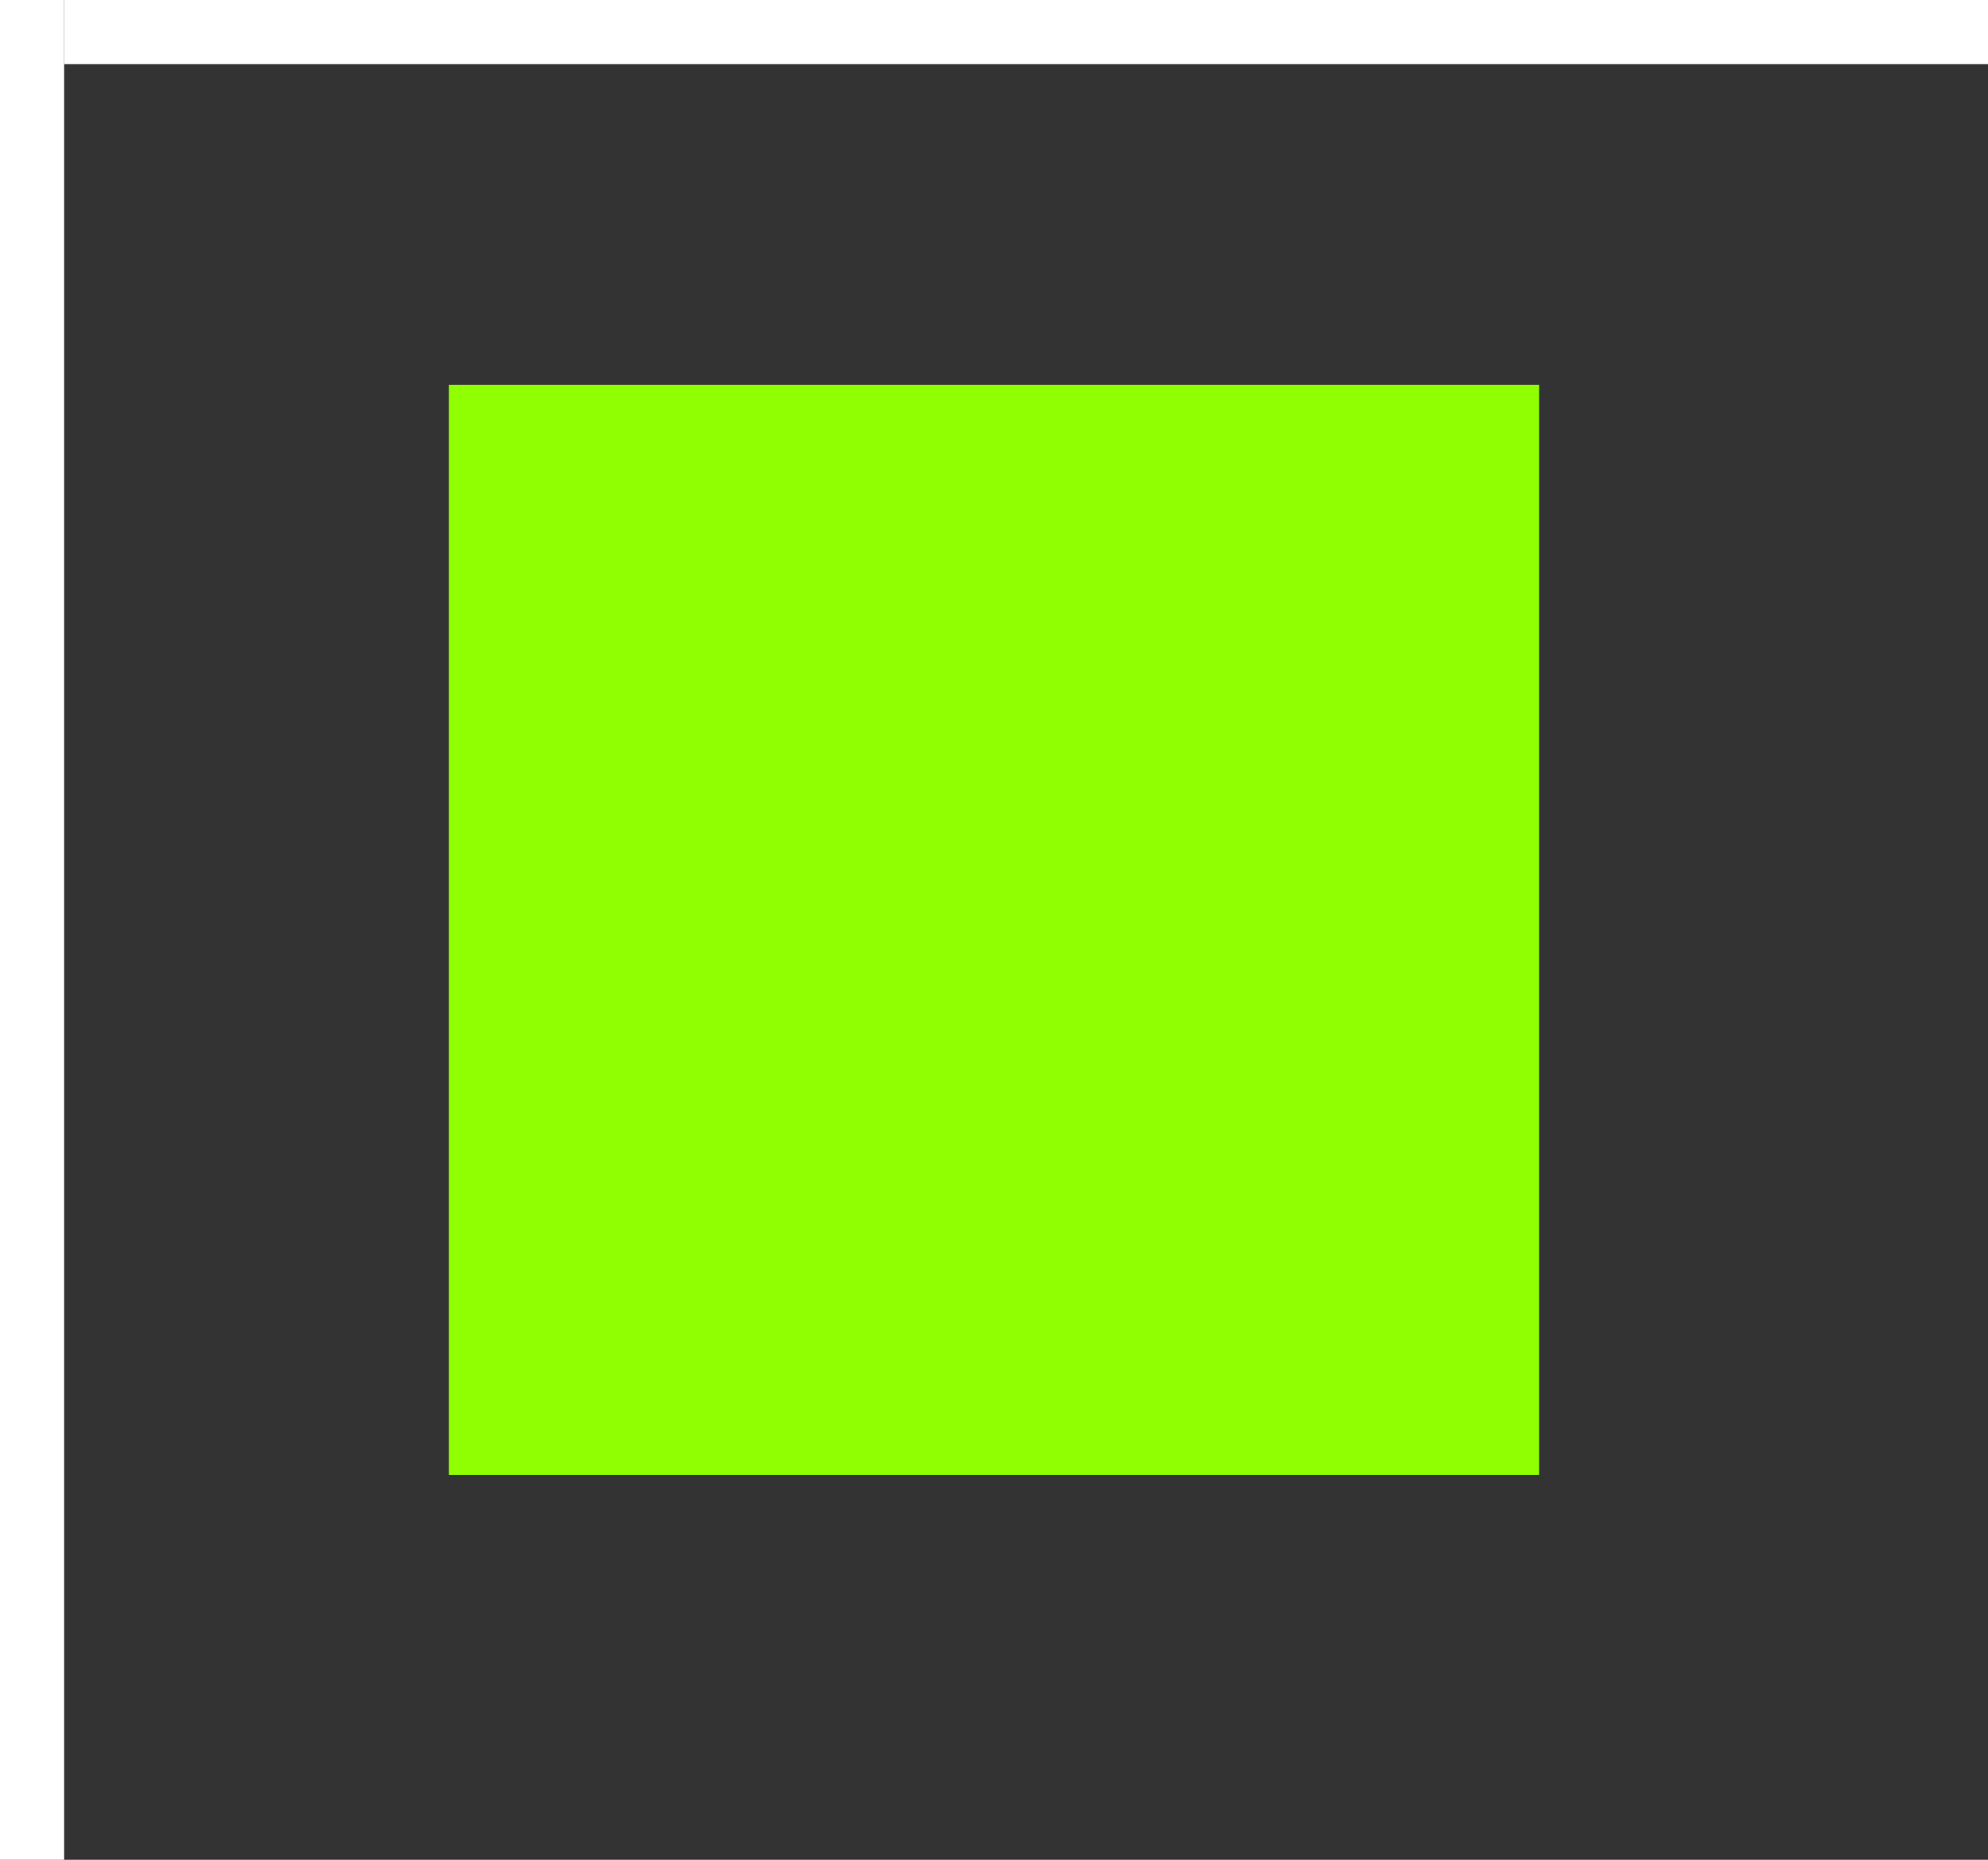
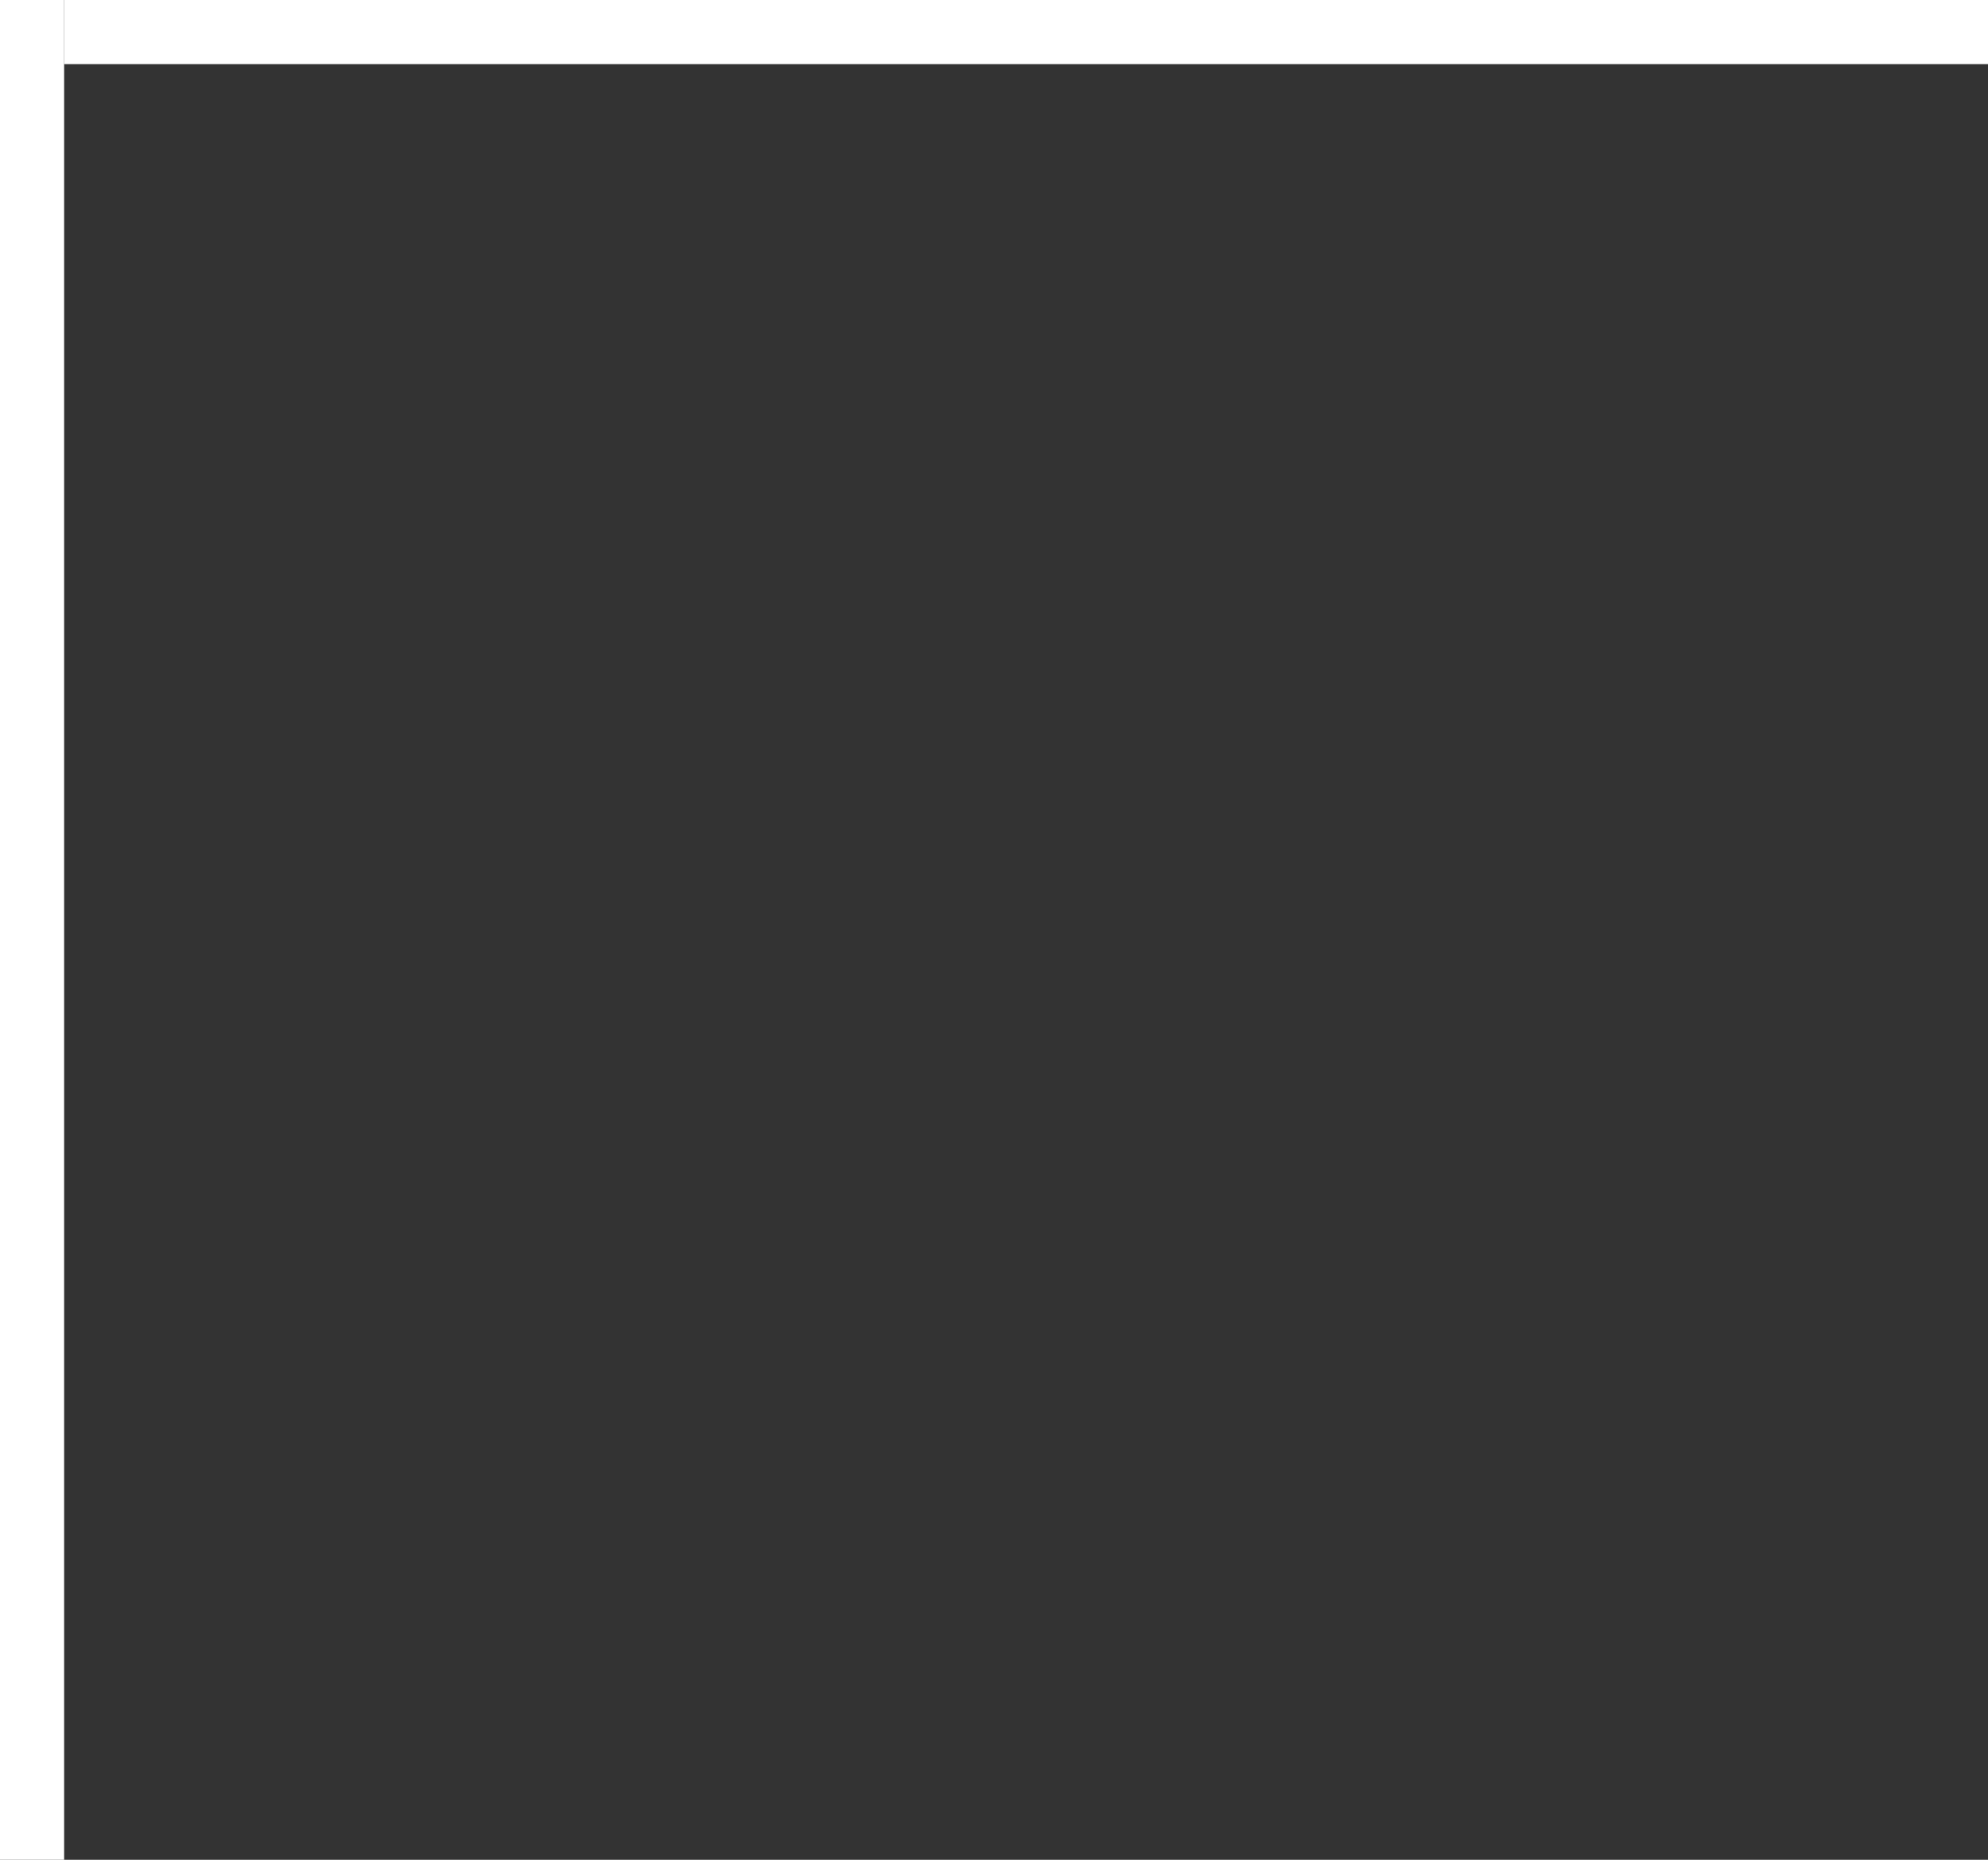
<svg xmlns="http://www.w3.org/2000/svg" width="31" height="29" viewBox="0 0 31 29" fill="none">
  <rect x="0" y="0" width="31" height="29" fill="#333333" stroke="none" />
  <line x1="31" y1="0.5" x2="1" y2="0.5" stroke="white" />
  <line x1="0.5" y1="29" x2="0.5" y2="-2.18557e-08" stroke="white" />
-   <rect x="7" y="6" width="17" height="17" fill="#8FFF01" />
</svg>